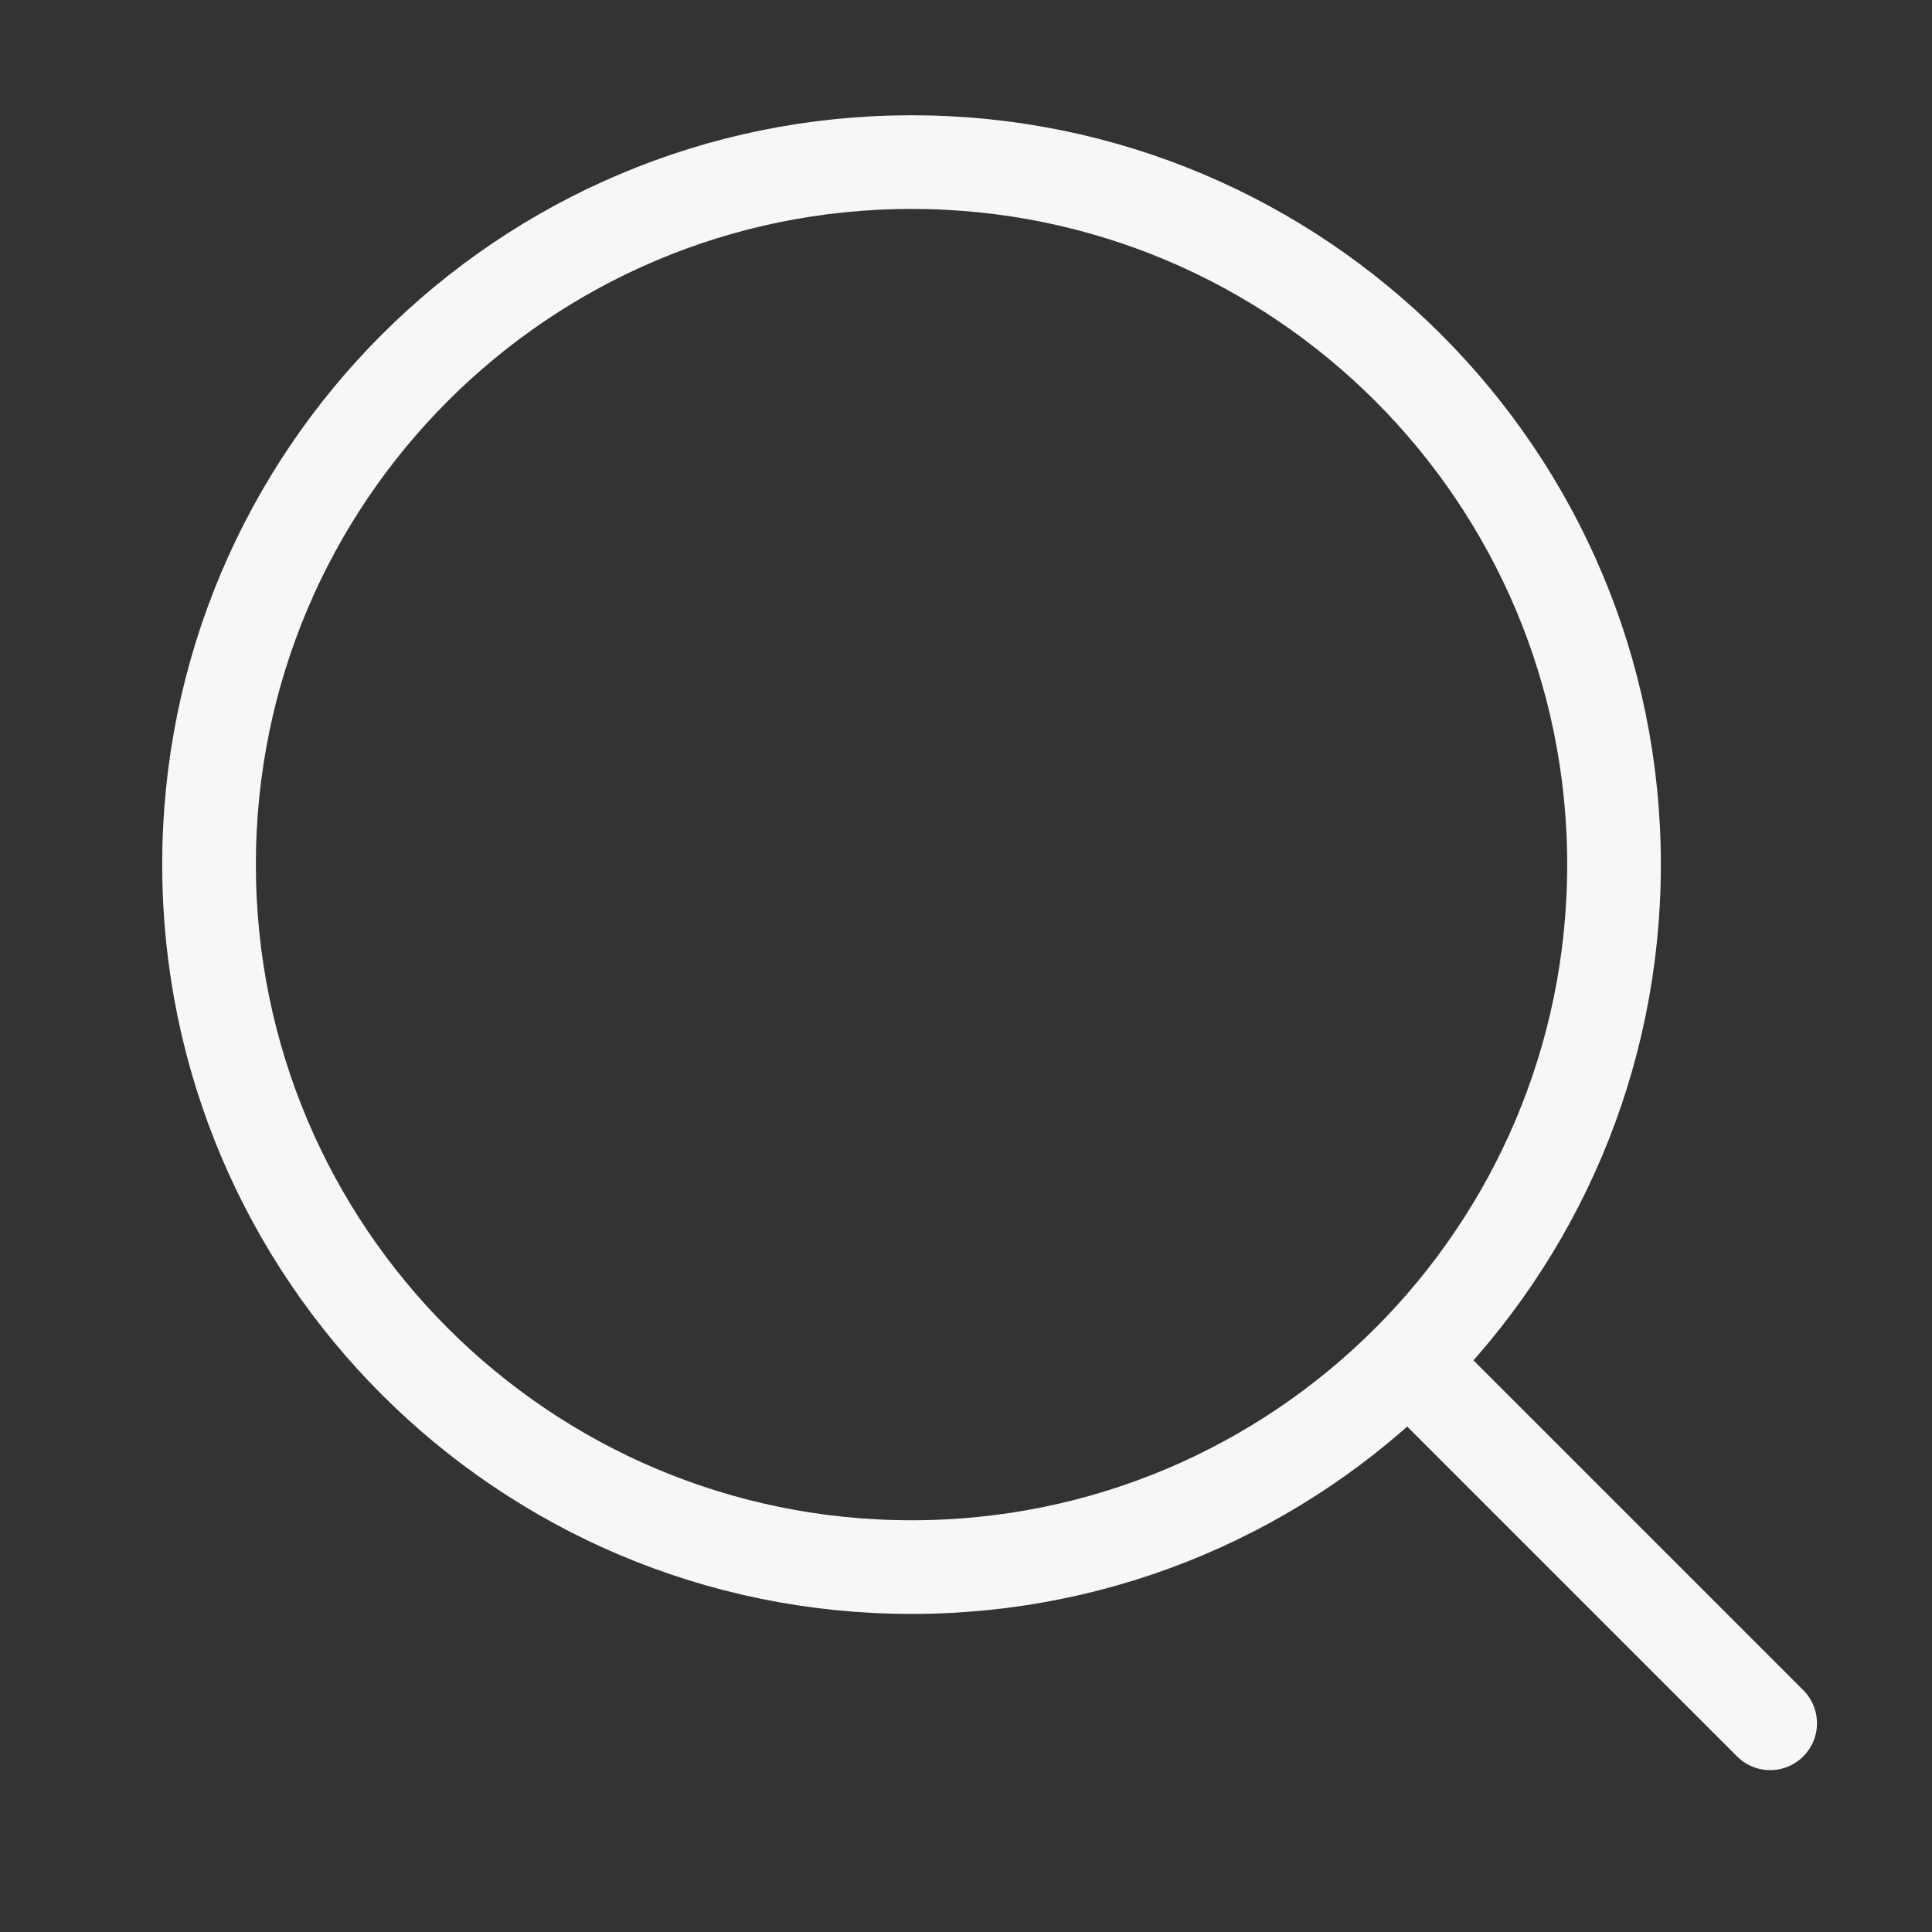
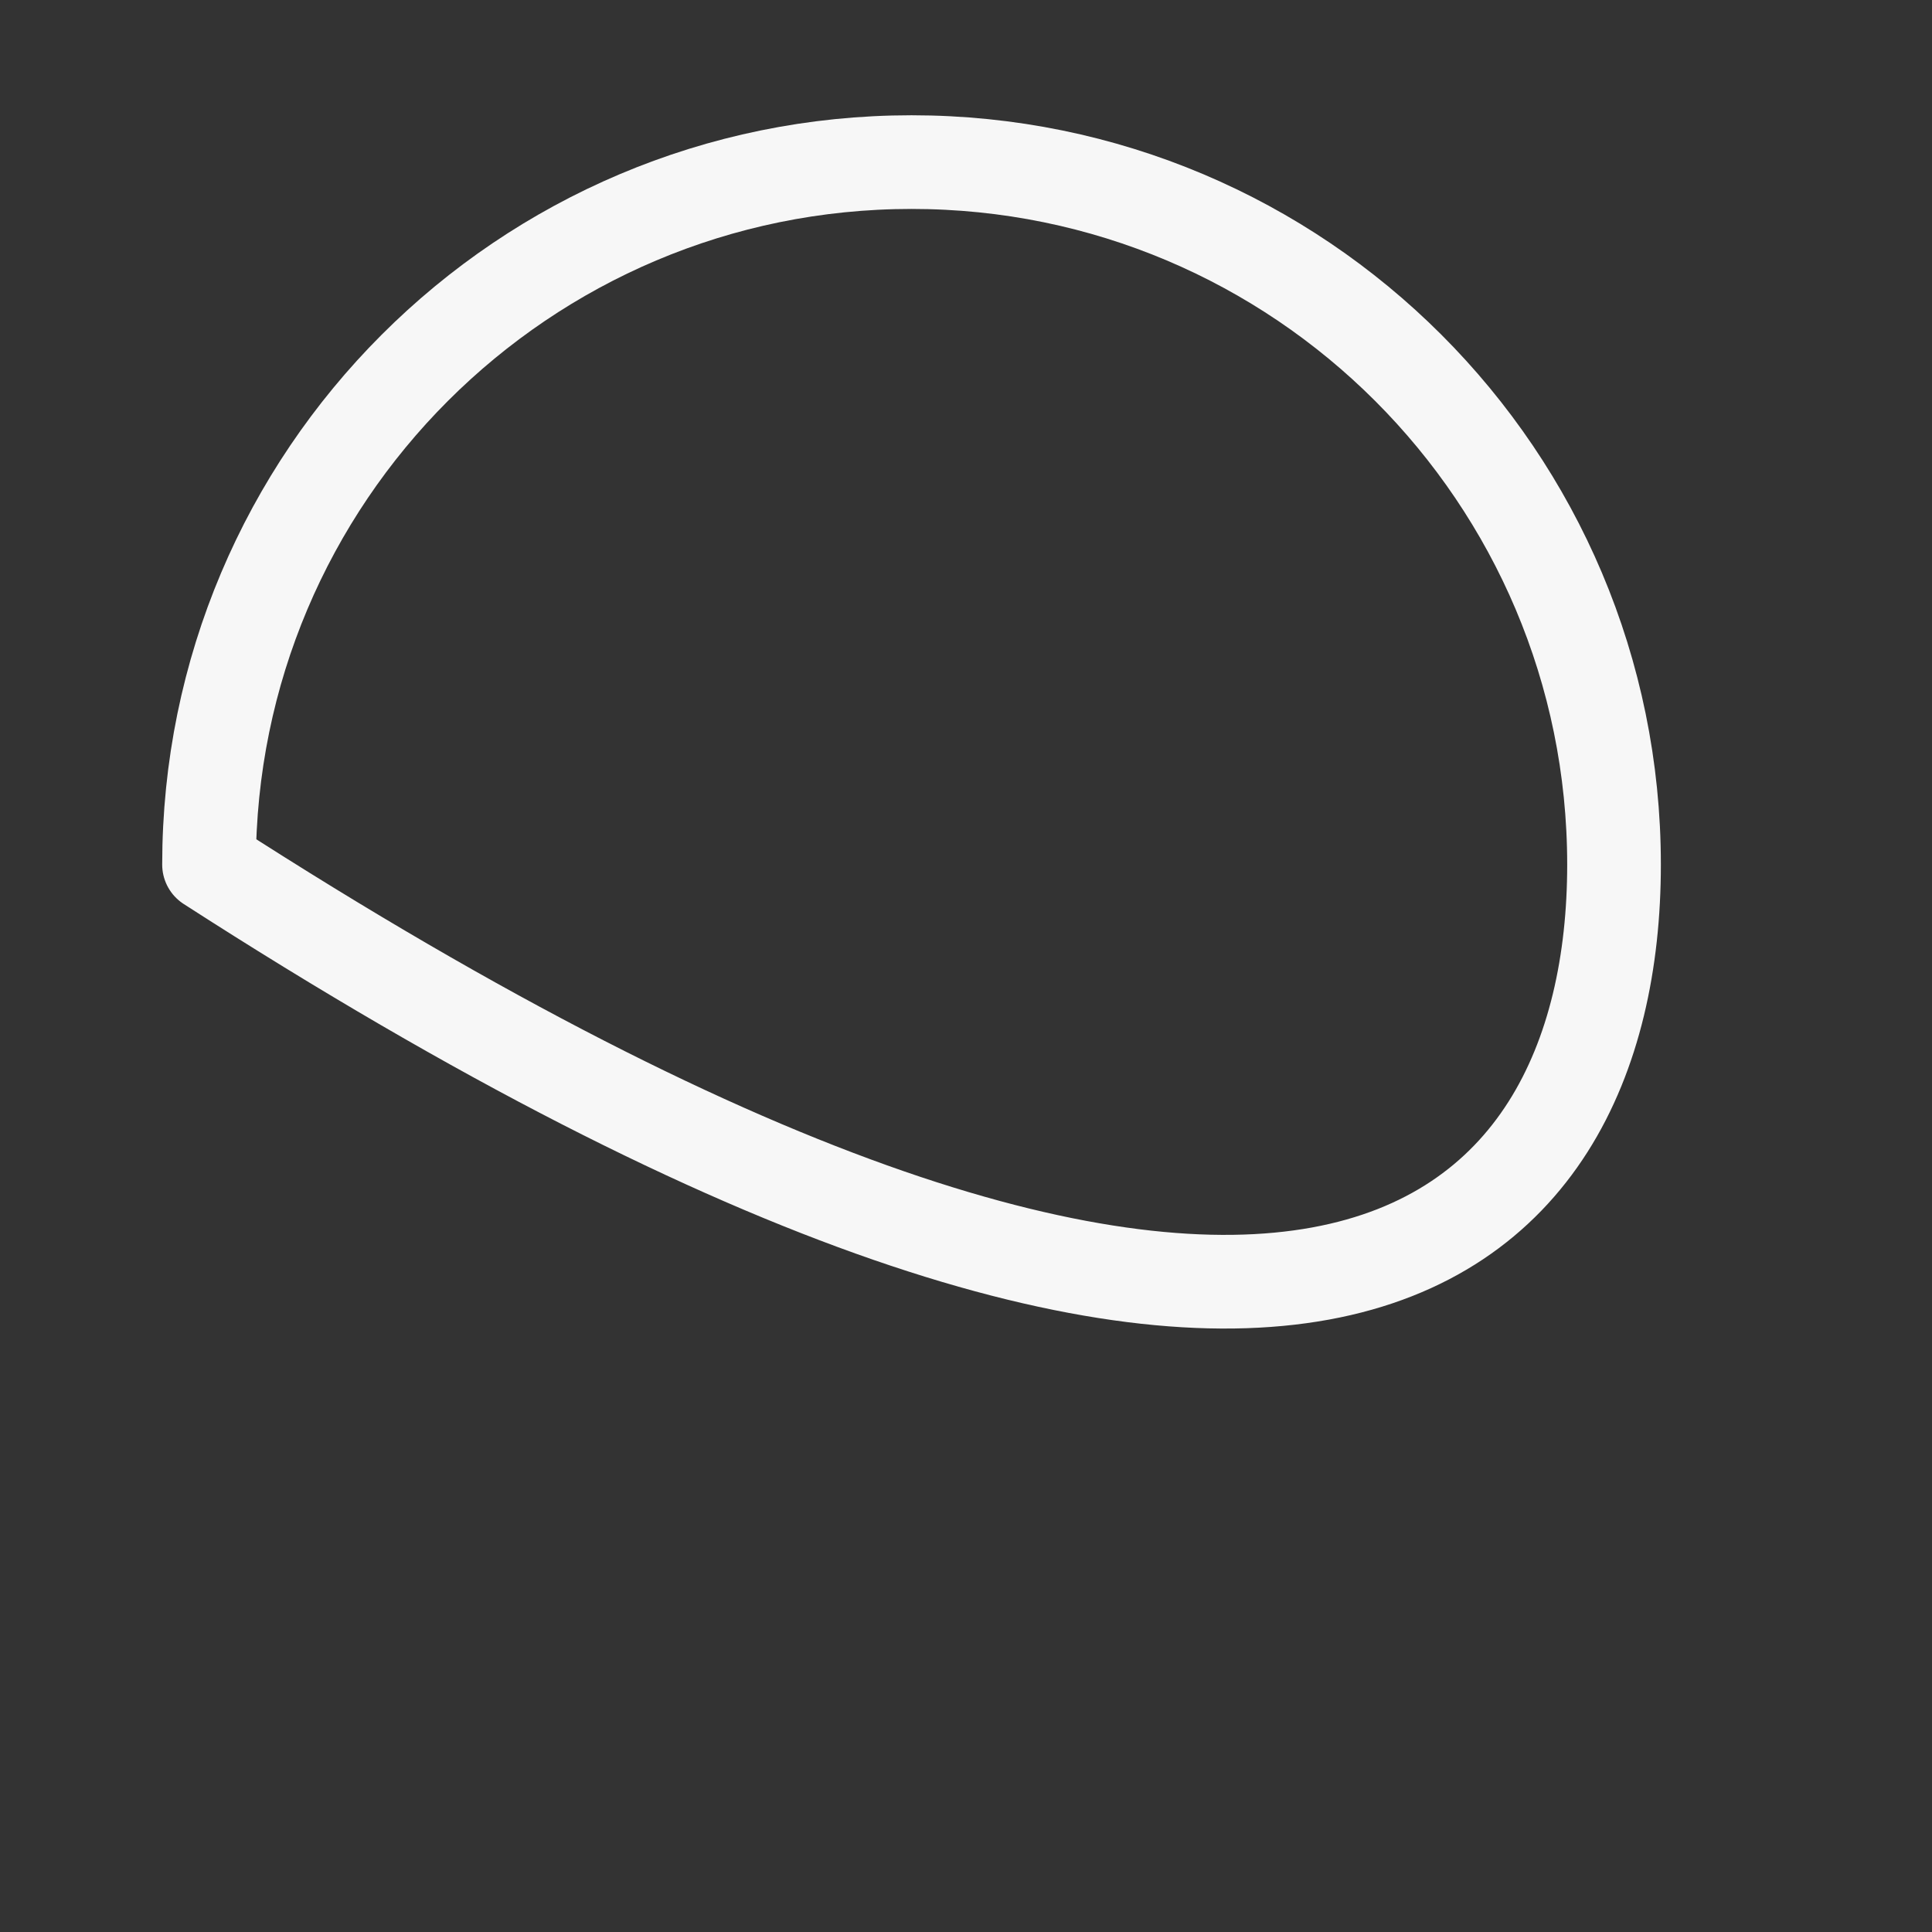
<svg xmlns="http://www.w3.org/2000/svg" width="31" height="31" viewBox="0 0 31 31" fill="none">
  <rect x="0" y="0" width="31" height="31" fill="#333333" stroke="none" />
-   <path d="M22.767 22.015L28.403 27.651" stroke="#F7F7F7" stroke-width="1.503" stroke-linecap="round" stroke-linejoin="round" />
-   <path d="M25.898 13.873C25.898 7.647 20.852 2.601 14.626 2.601C8.4 2.601 3.354 7.647 3.354 13.873C3.354 20.099 8.4 25.145 14.626 25.145C20.852 25.145 25.898 20.099 25.898 13.873Z" stroke="#F7F7F7" stroke-width="1.503" stroke-linejoin="round" />
+   <path d="M25.898 13.873C25.898 7.647 20.852 2.601 14.626 2.601C8.4 2.601 3.354 7.647 3.354 13.873C20.852 25.145 25.898 20.099 25.898 13.873Z" stroke="#F7F7F7" stroke-width="1.503" stroke-linejoin="round" />
</svg>